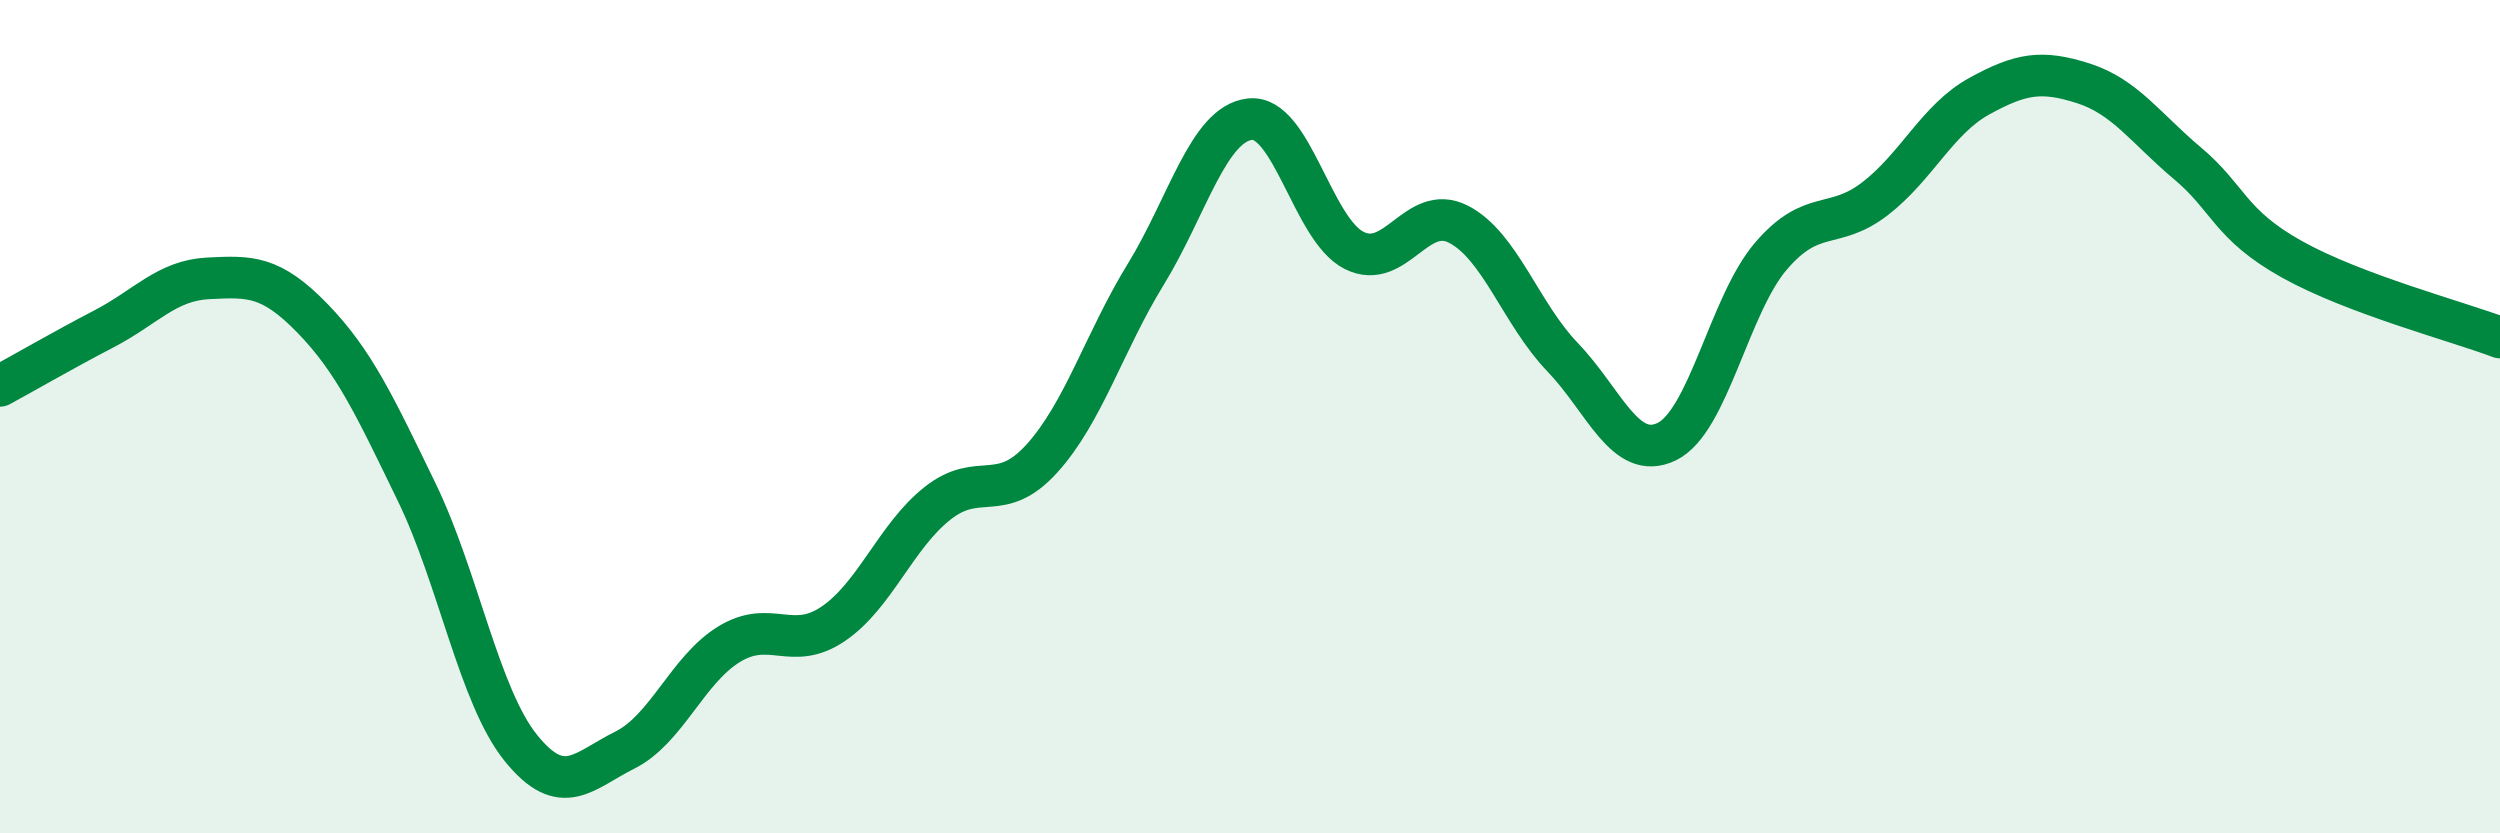
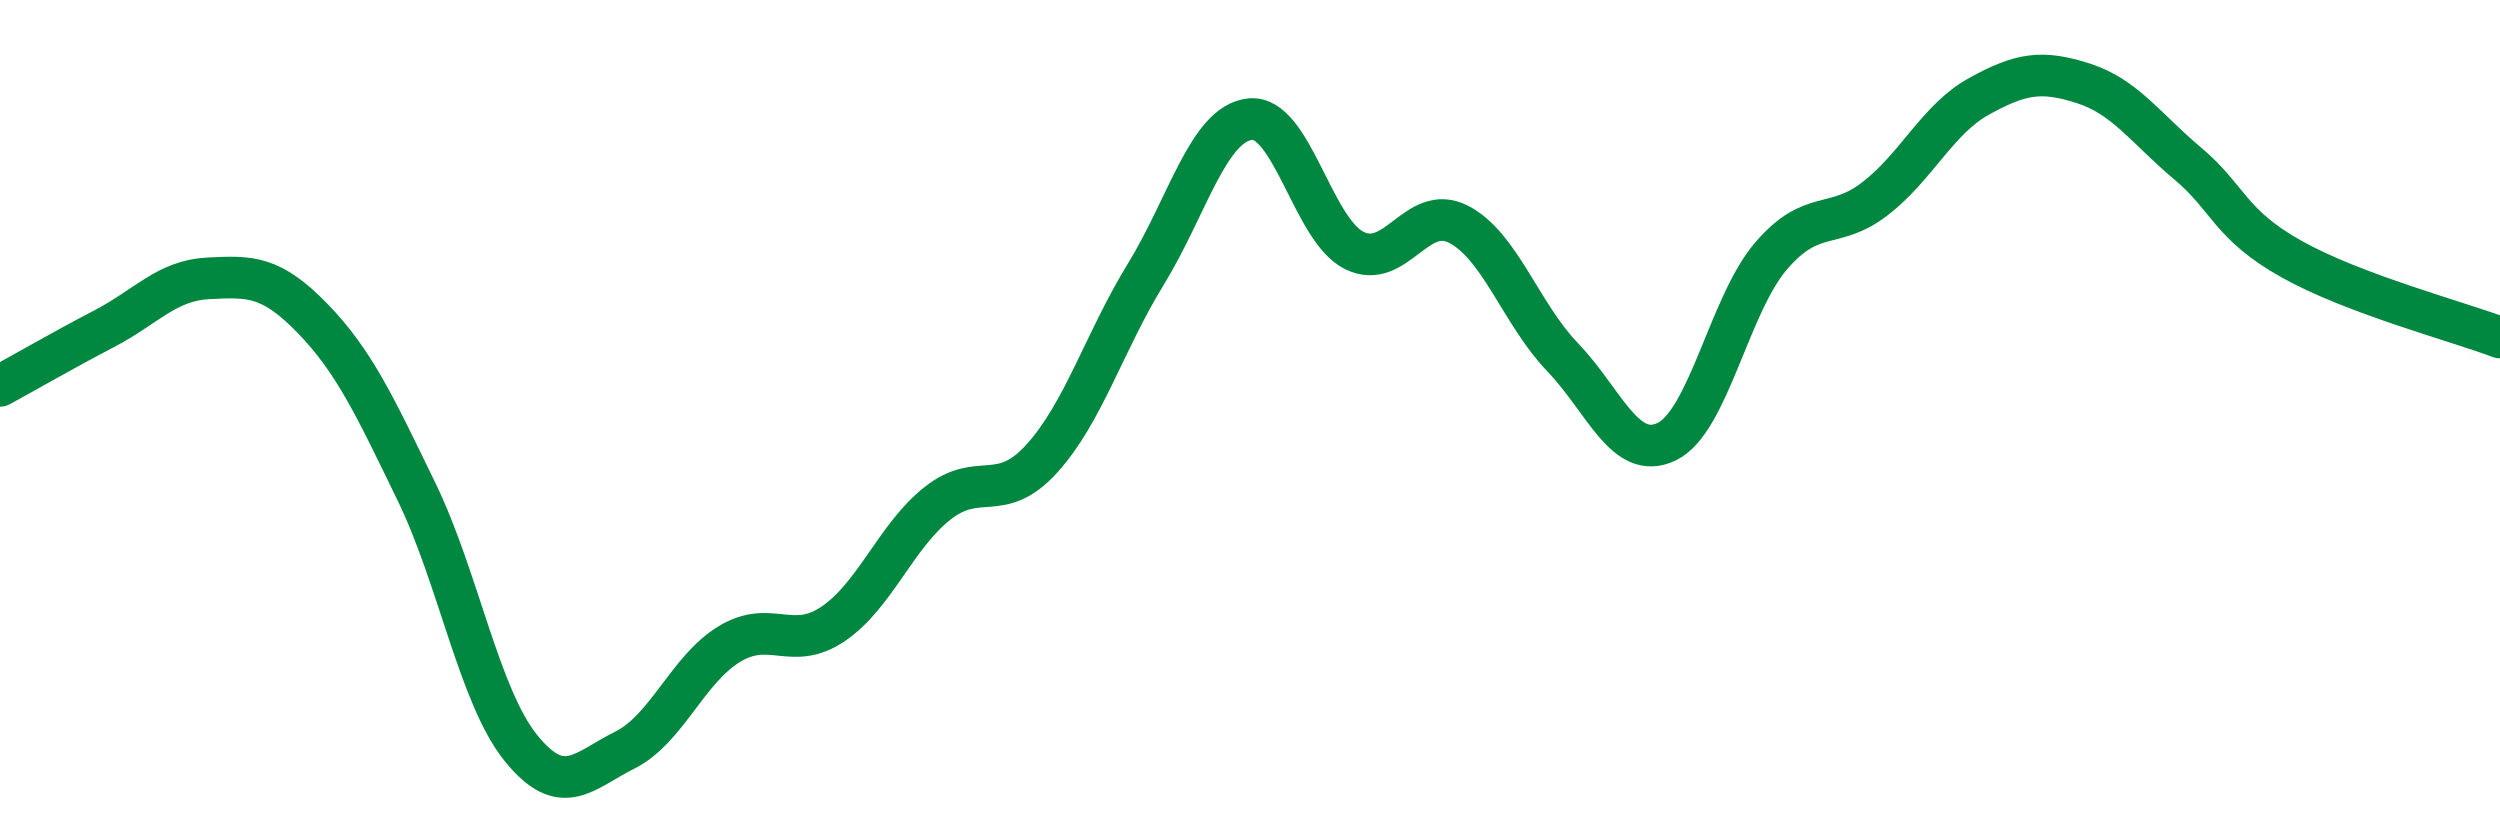
<svg xmlns="http://www.w3.org/2000/svg" width="60" height="20" viewBox="0 0 60 20">
-   <path d="M 0,9.26 C 0.5,8.99 1.5,8.41 2.5,7.89 C 3.5,7.37 4,6.73 5,6.68 C 6,6.63 6.5,6.61 7.5,7.64 C 8.5,8.67 9,9.75 10,11.81 C 11,13.87 11.5,16.71 12.5,17.95 C 13.5,19.19 14,18.5 15,18 C 16,17.5 16.5,16.07 17.5,15.46 C 18.5,14.85 19,15.65 20,14.97 C 21,14.29 21.5,12.87 22.5,12.08 C 23.5,11.29 24,12.11 25,11.01 C 26,9.91 26.5,8.21 27.5,6.58 C 28.5,4.95 29,2.97 30,2.86 C 31,2.75 31.5,5.51 32.5,6.01 C 33.5,6.51 34,4.87 35,5.38 C 36,5.89 36.5,7.53 37.5,8.57 C 38.5,9.61 39,11.08 40,10.6 C 41,10.12 41.5,7.32 42.5,6.15 C 43.5,4.98 44,5.54 45,4.77 C 46,4 46.5,2.86 47.5,2.31 C 48.5,1.76 49,1.68 50,2 C 51,2.32 51.5,3.08 52.5,3.92 C 53.5,4.76 53.5,5.38 55,6.22 C 56.5,7.06 59,7.72 60,8.1L60 20L0 20Z" fill="#008740" opacity="0.1" stroke-linecap="round" stroke-linejoin="round" />
  <path d="M 0,9.26 C 0.5,8.99 1.5,8.41 2.5,7.89 C 3.5,7.37 4,6.73 5,6.68 C 6,6.63 6.5,6.61 7.5,7.64 C 8.5,8.67 9,9.75 10,11.81 C 11,13.87 11.5,16.71 12.5,17.95 C 13.5,19.19 14,18.5 15,18 C 16,17.5 16.5,16.07 17.5,15.46 C 18.5,14.85 19,15.65 20,14.97 C 21,14.29 21.5,12.87 22.5,12.08 C 23.5,11.29 24,12.11 25,11.01 C 26,9.91 26.5,8.21 27.5,6.58 C 28.5,4.95 29,2.97 30,2.86 C 31,2.75 31.5,5.51 32.5,6.01 C 33.5,6.51 34,4.87 35,5.38 C 36,5.89 36.5,7.53 37.5,8.57 C 38.5,9.61 39,11.08 40,10.6 C 41,10.12 41.5,7.32 42.5,6.15 C 43.5,4.98 44,5.54 45,4.77 C 46,4 46.5,2.86 47.5,2.31 C 48.5,1.76 49,1.68 50,2 C 51,2.32 51.5,3.08 52.5,3.92 C 53.5,4.76 53.5,5.38 55,6.22 C 56.5,7.06 59,7.72 60,8.1" stroke="#008740" stroke-width="1" fill="none" stroke-linecap="round" stroke-linejoin="round" />
</svg>